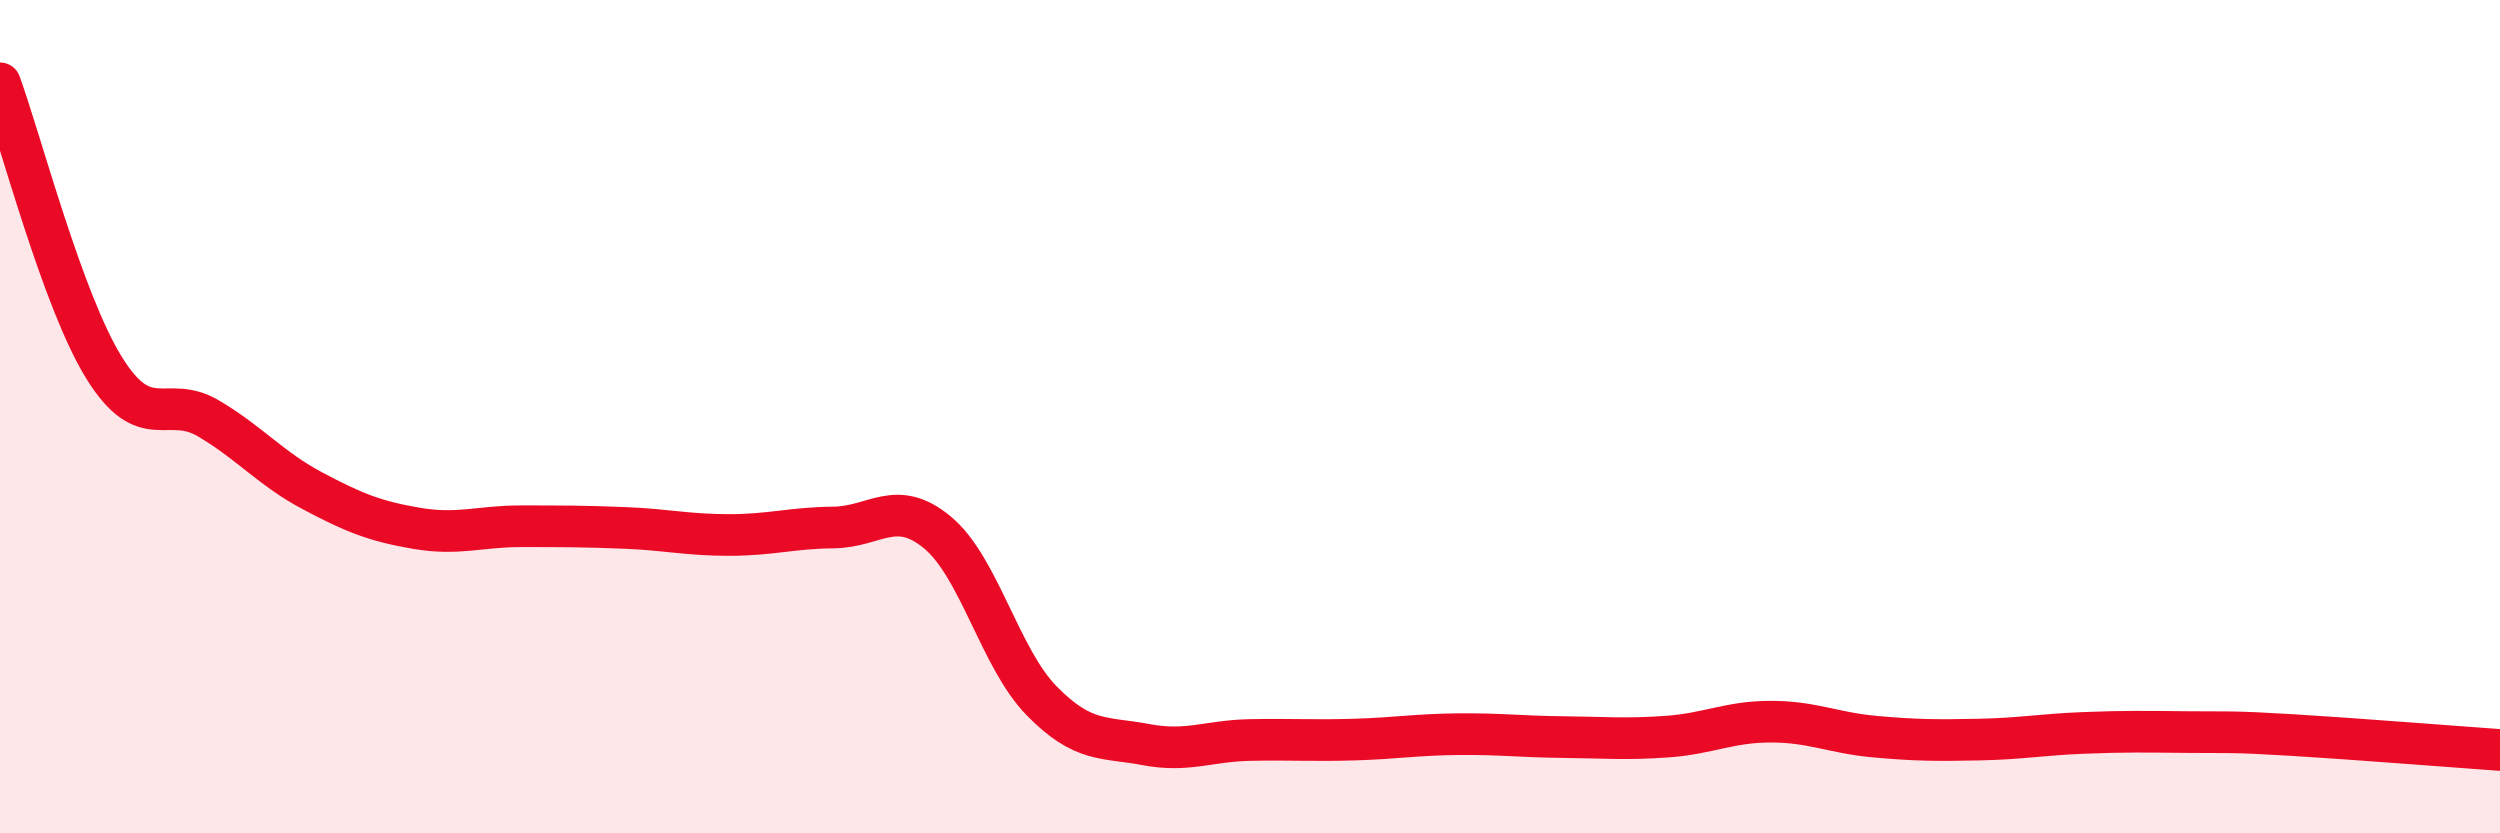
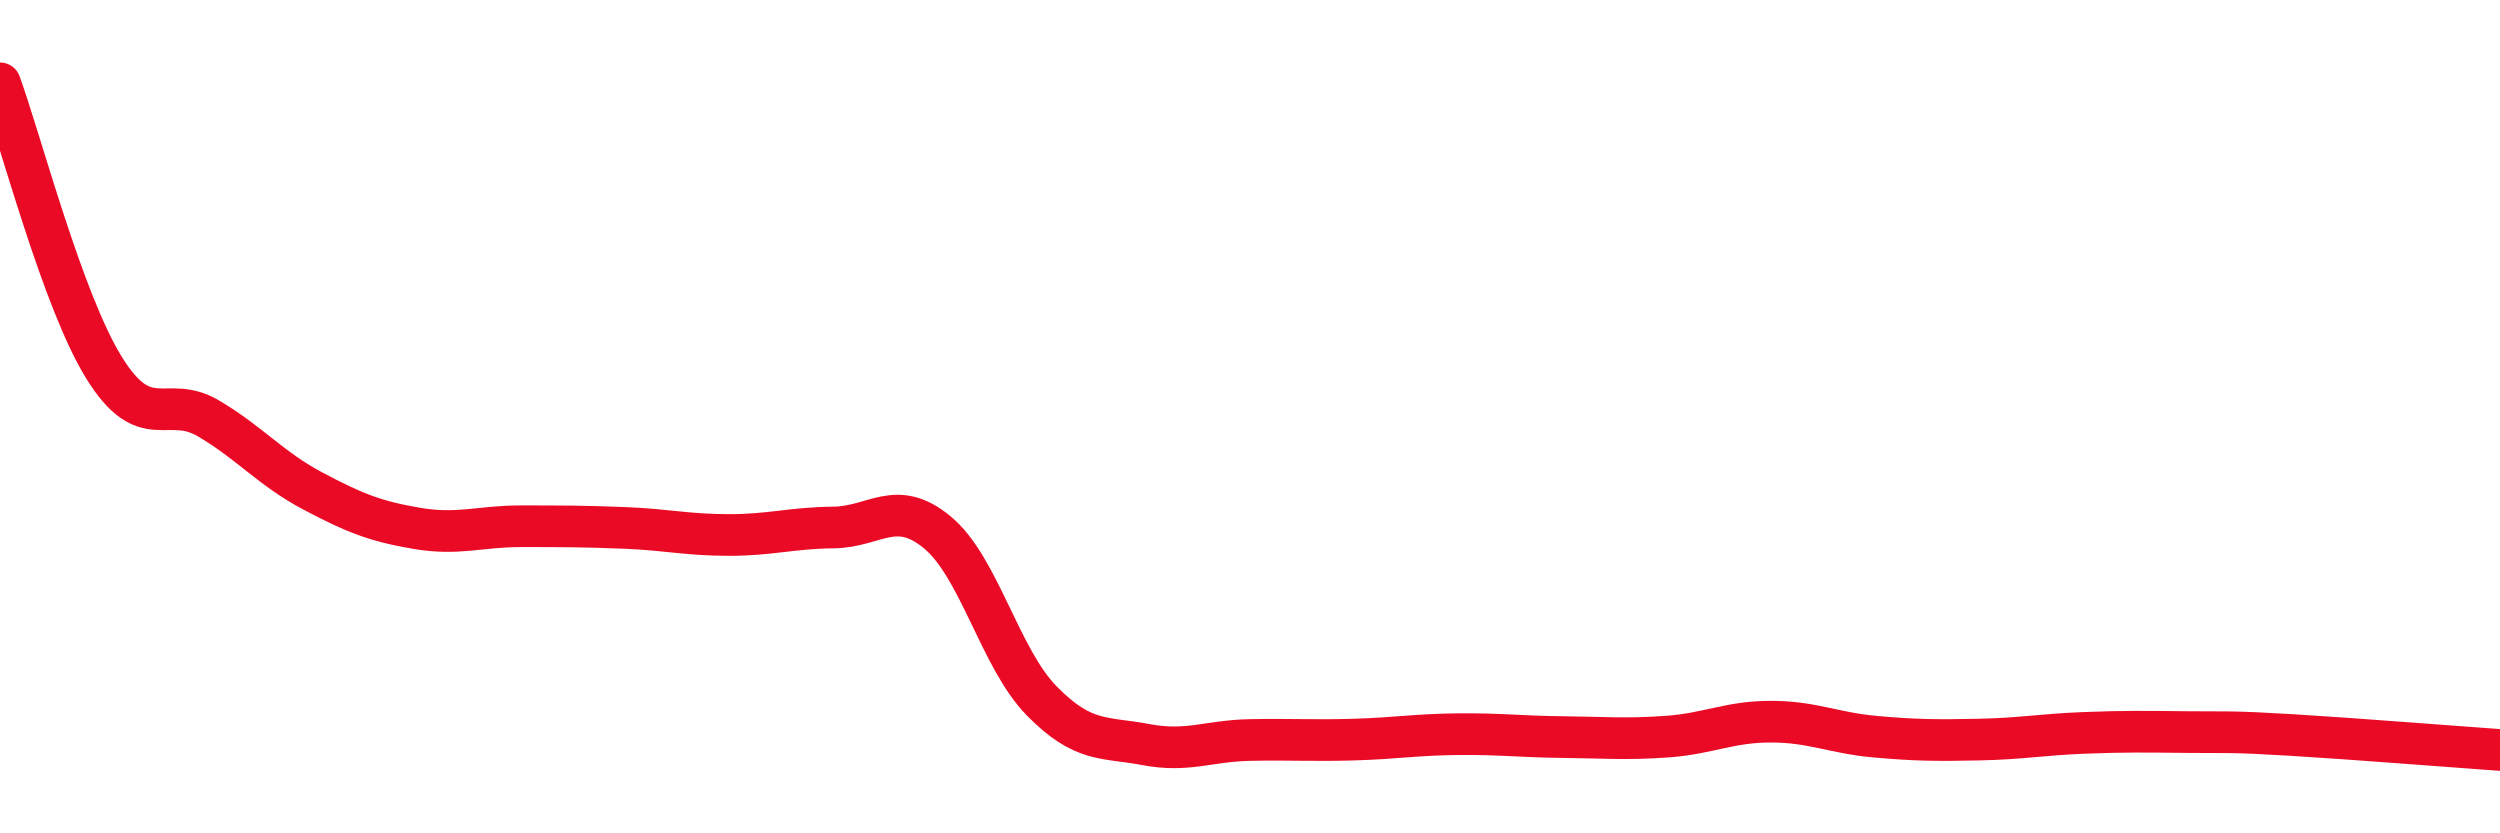
<svg xmlns="http://www.w3.org/2000/svg" width="60" height="20" viewBox="0 0 60 20">
-   <path d="M 0,2 C 0.5,3.37 1.5,7.22 2.5,8.83 C 3.5,10.44 4,9.45 5,10.04 C 6,10.63 6.5,11.25 7.5,11.78 C 8.5,12.31 9,12.51 10,12.68 C 11,12.85 11.5,12.63 12.5,12.63 C 13.5,12.63 14,12.63 15,12.67 C 16,12.71 16.5,12.84 17.5,12.84 C 18.5,12.84 19,12.67 20,12.66 C 21,12.65 21.5,11.95 22.5,12.78 C 23.5,13.61 24,15.8 25,16.82 C 26,17.84 26.5,17.68 27.5,17.87 C 28.5,18.06 29,17.78 30,17.76 C 31,17.74 31.5,17.78 32.5,17.75 C 33.5,17.72 34,17.63 35,17.62 C 36,17.61 36.5,17.68 37.5,17.69 C 38.5,17.7 39,17.75 40,17.68 C 41,17.61 41.5,17.32 42.5,17.32 C 43.5,17.32 44,17.59 45,17.68 C 46,17.77 46.5,17.77 47.5,17.75 C 48.5,17.73 49,17.63 50,17.59 C 51,17.55 51.5,17.56 52.5,17.57 C 53.5,17.58 53.5,17.55 55,17.64 C 56.5,17.73 59,17.93 60,18L60 20L0 20Z" fill="#EB0A25" opacity="0.1" stroke-linecap="round" stroke-linejoin="round" />
  <path d="M 0,2 C 0.5,3.37 1.5,7.22 2.5,8.83 C 3.5,10.44 4,9.45 5,10.04 C 6,10.63 6.5,11.25 7.5,11.78 C 8.5,12.31 9,12.51 10,12.68 C 11,12.85 11.5,12.63 12.5,12.63 C 13.5,12.63 14,12.63 15,12.67 C 16,12.71 16.5,12.84 17.5,12.84 C 18.5,12.84 19,12.67 20,12.66 C 21,12.65 21.5,11.95 22.5,12.78 C 23.5,13.61 24,15.8 25,16.82 C 26,17.84 26.5,17.68 27.5,17.87 C 28.5,18.06 29,17.78 30,17.76 C 31,17.74 31.5,17.78 32.5,17.75 C 33.5,17.72 34,17.63 35,17.62 C 36,17.61 36.5,17.68 37.5,17.69 C 38.5,17.7 39,17.75 40,17.68 C 41,17.61 41.5,17.32 42.5,17.32 C 43.5,17.32 44,17.59 45,17.68 C 46,17.77 46.5,17.77 47.5,17.75 C 48.5,17.73 49,17.63 50,17.59 C 51,17.55 51.5,17.56 52.5,17.57 C 53.5,17.58 53.5,17.55 55,17.64 C 56.5,17.73 59,17.93 60,18" stroke="#EB0A25" stroke-width="1" fill="none" stroke-linecap="round" stroke-linejoin="round" />
</svg>